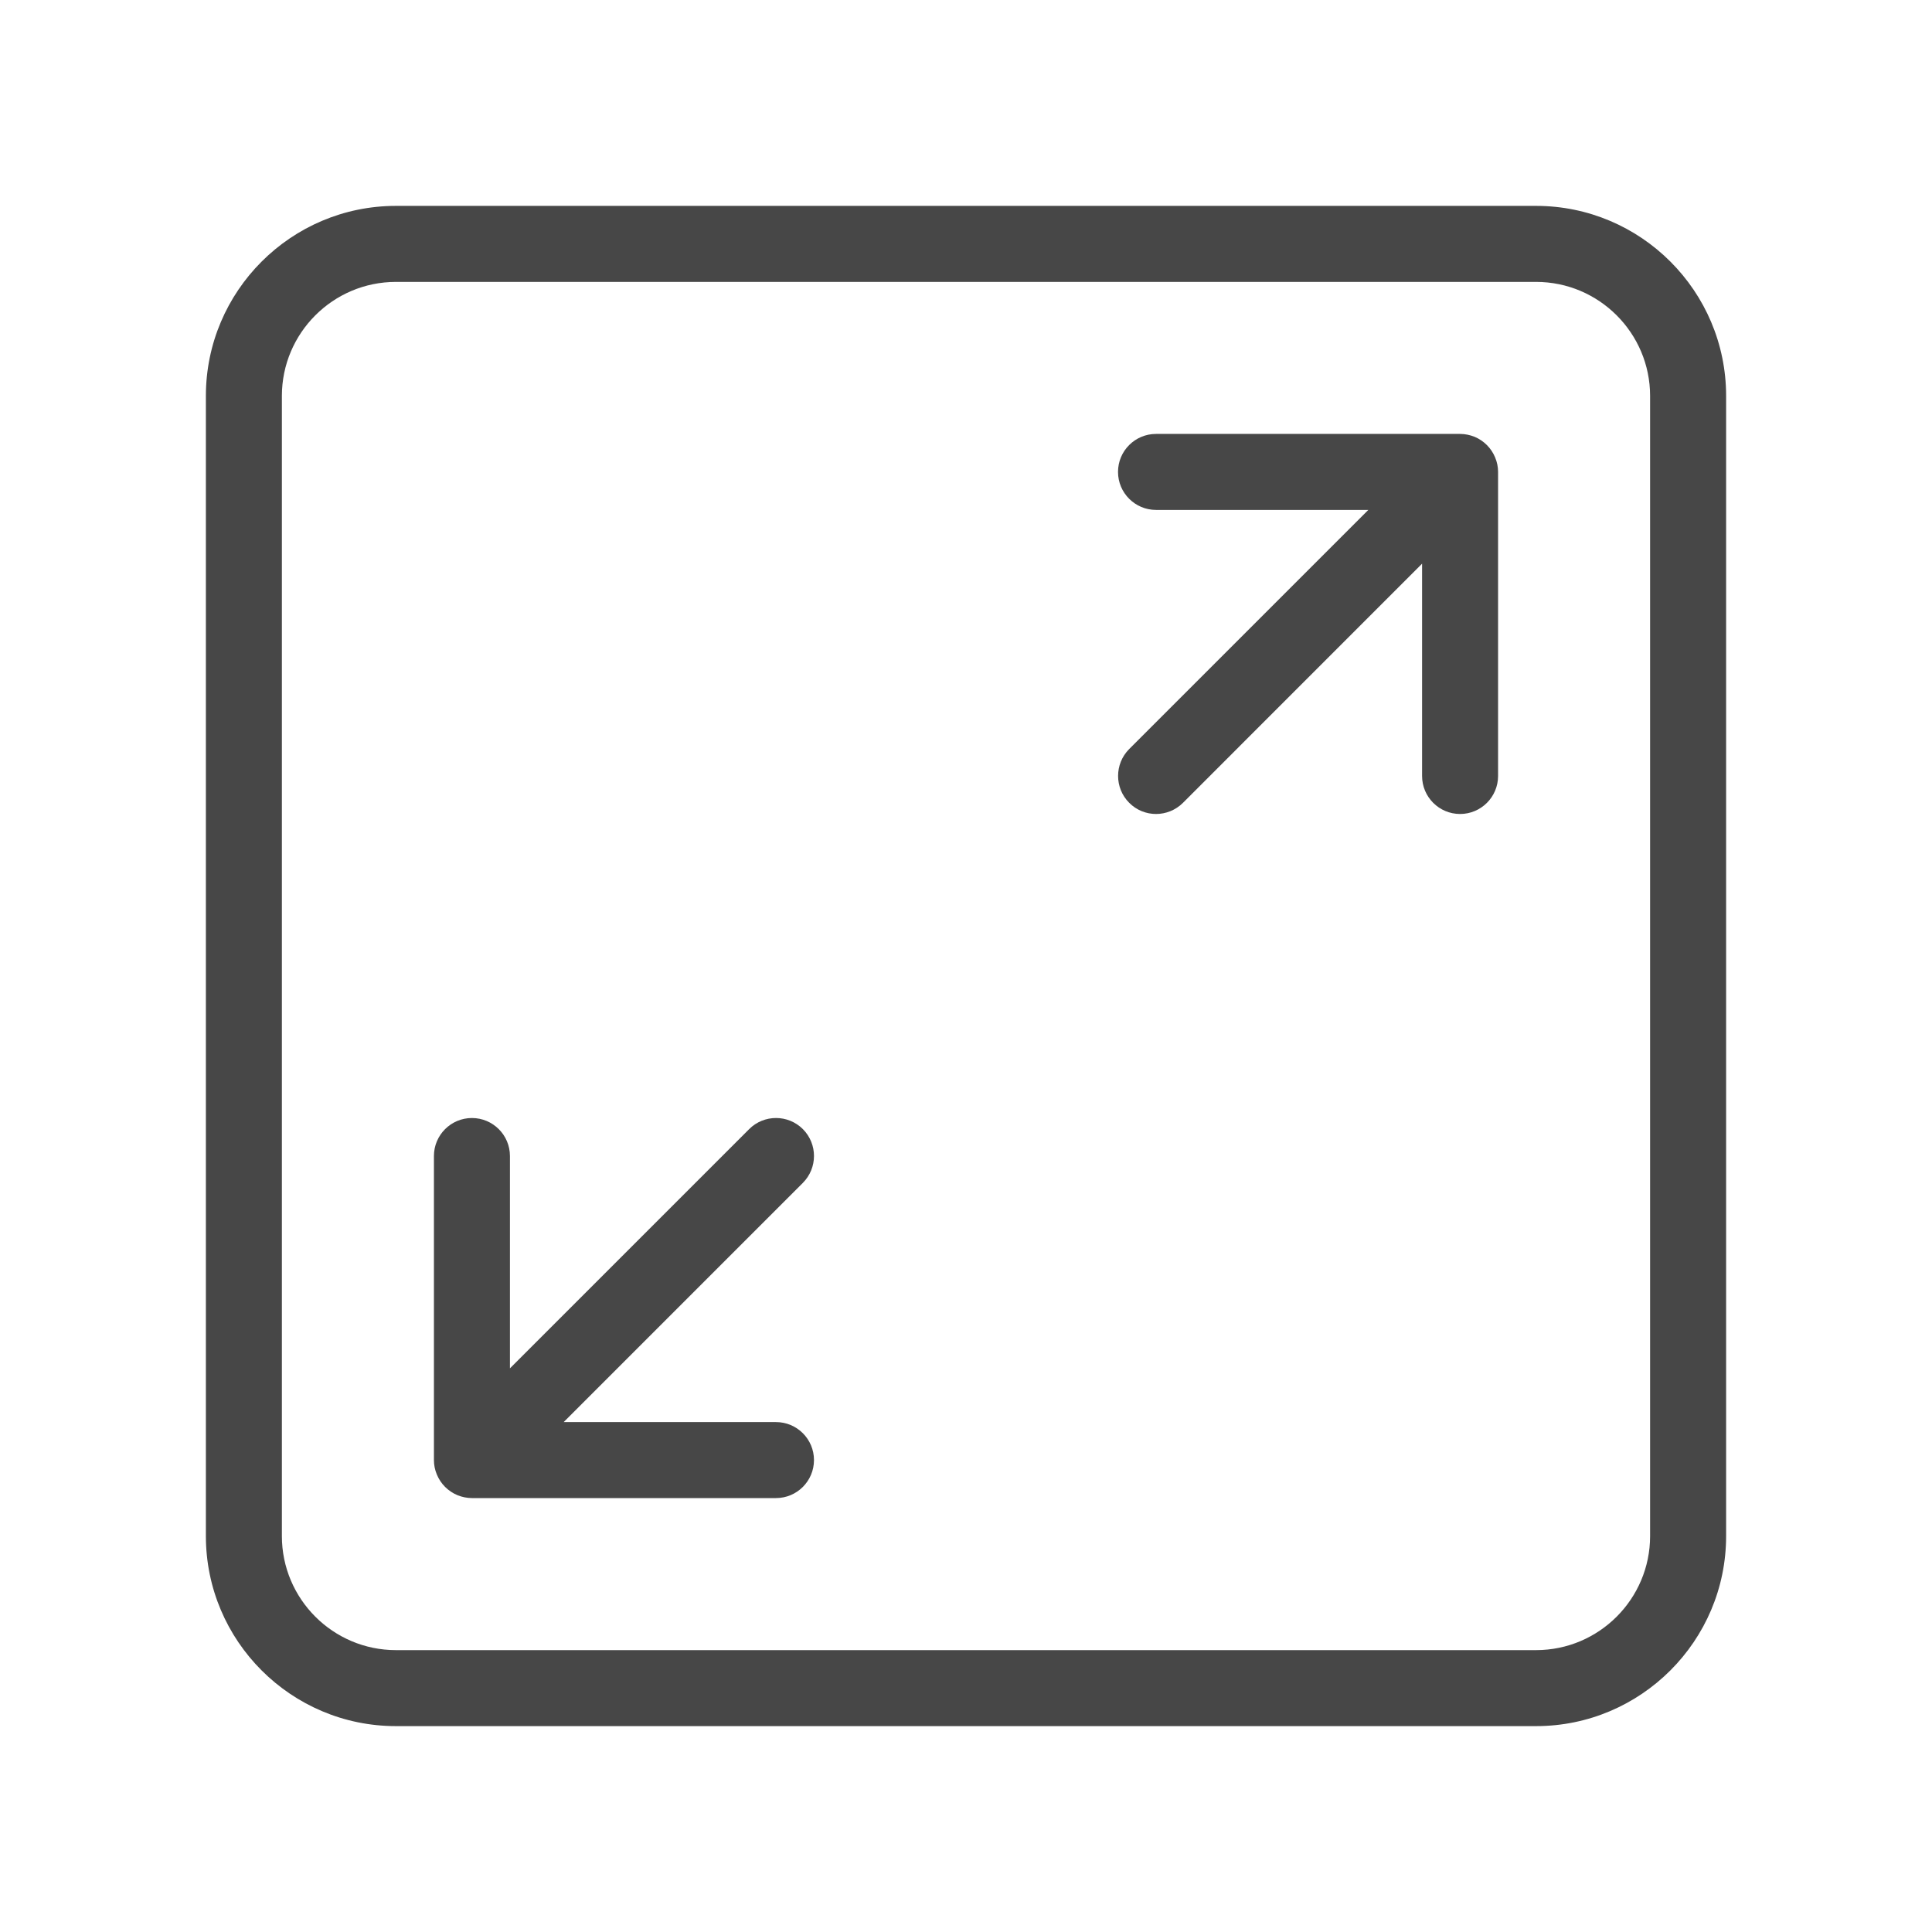
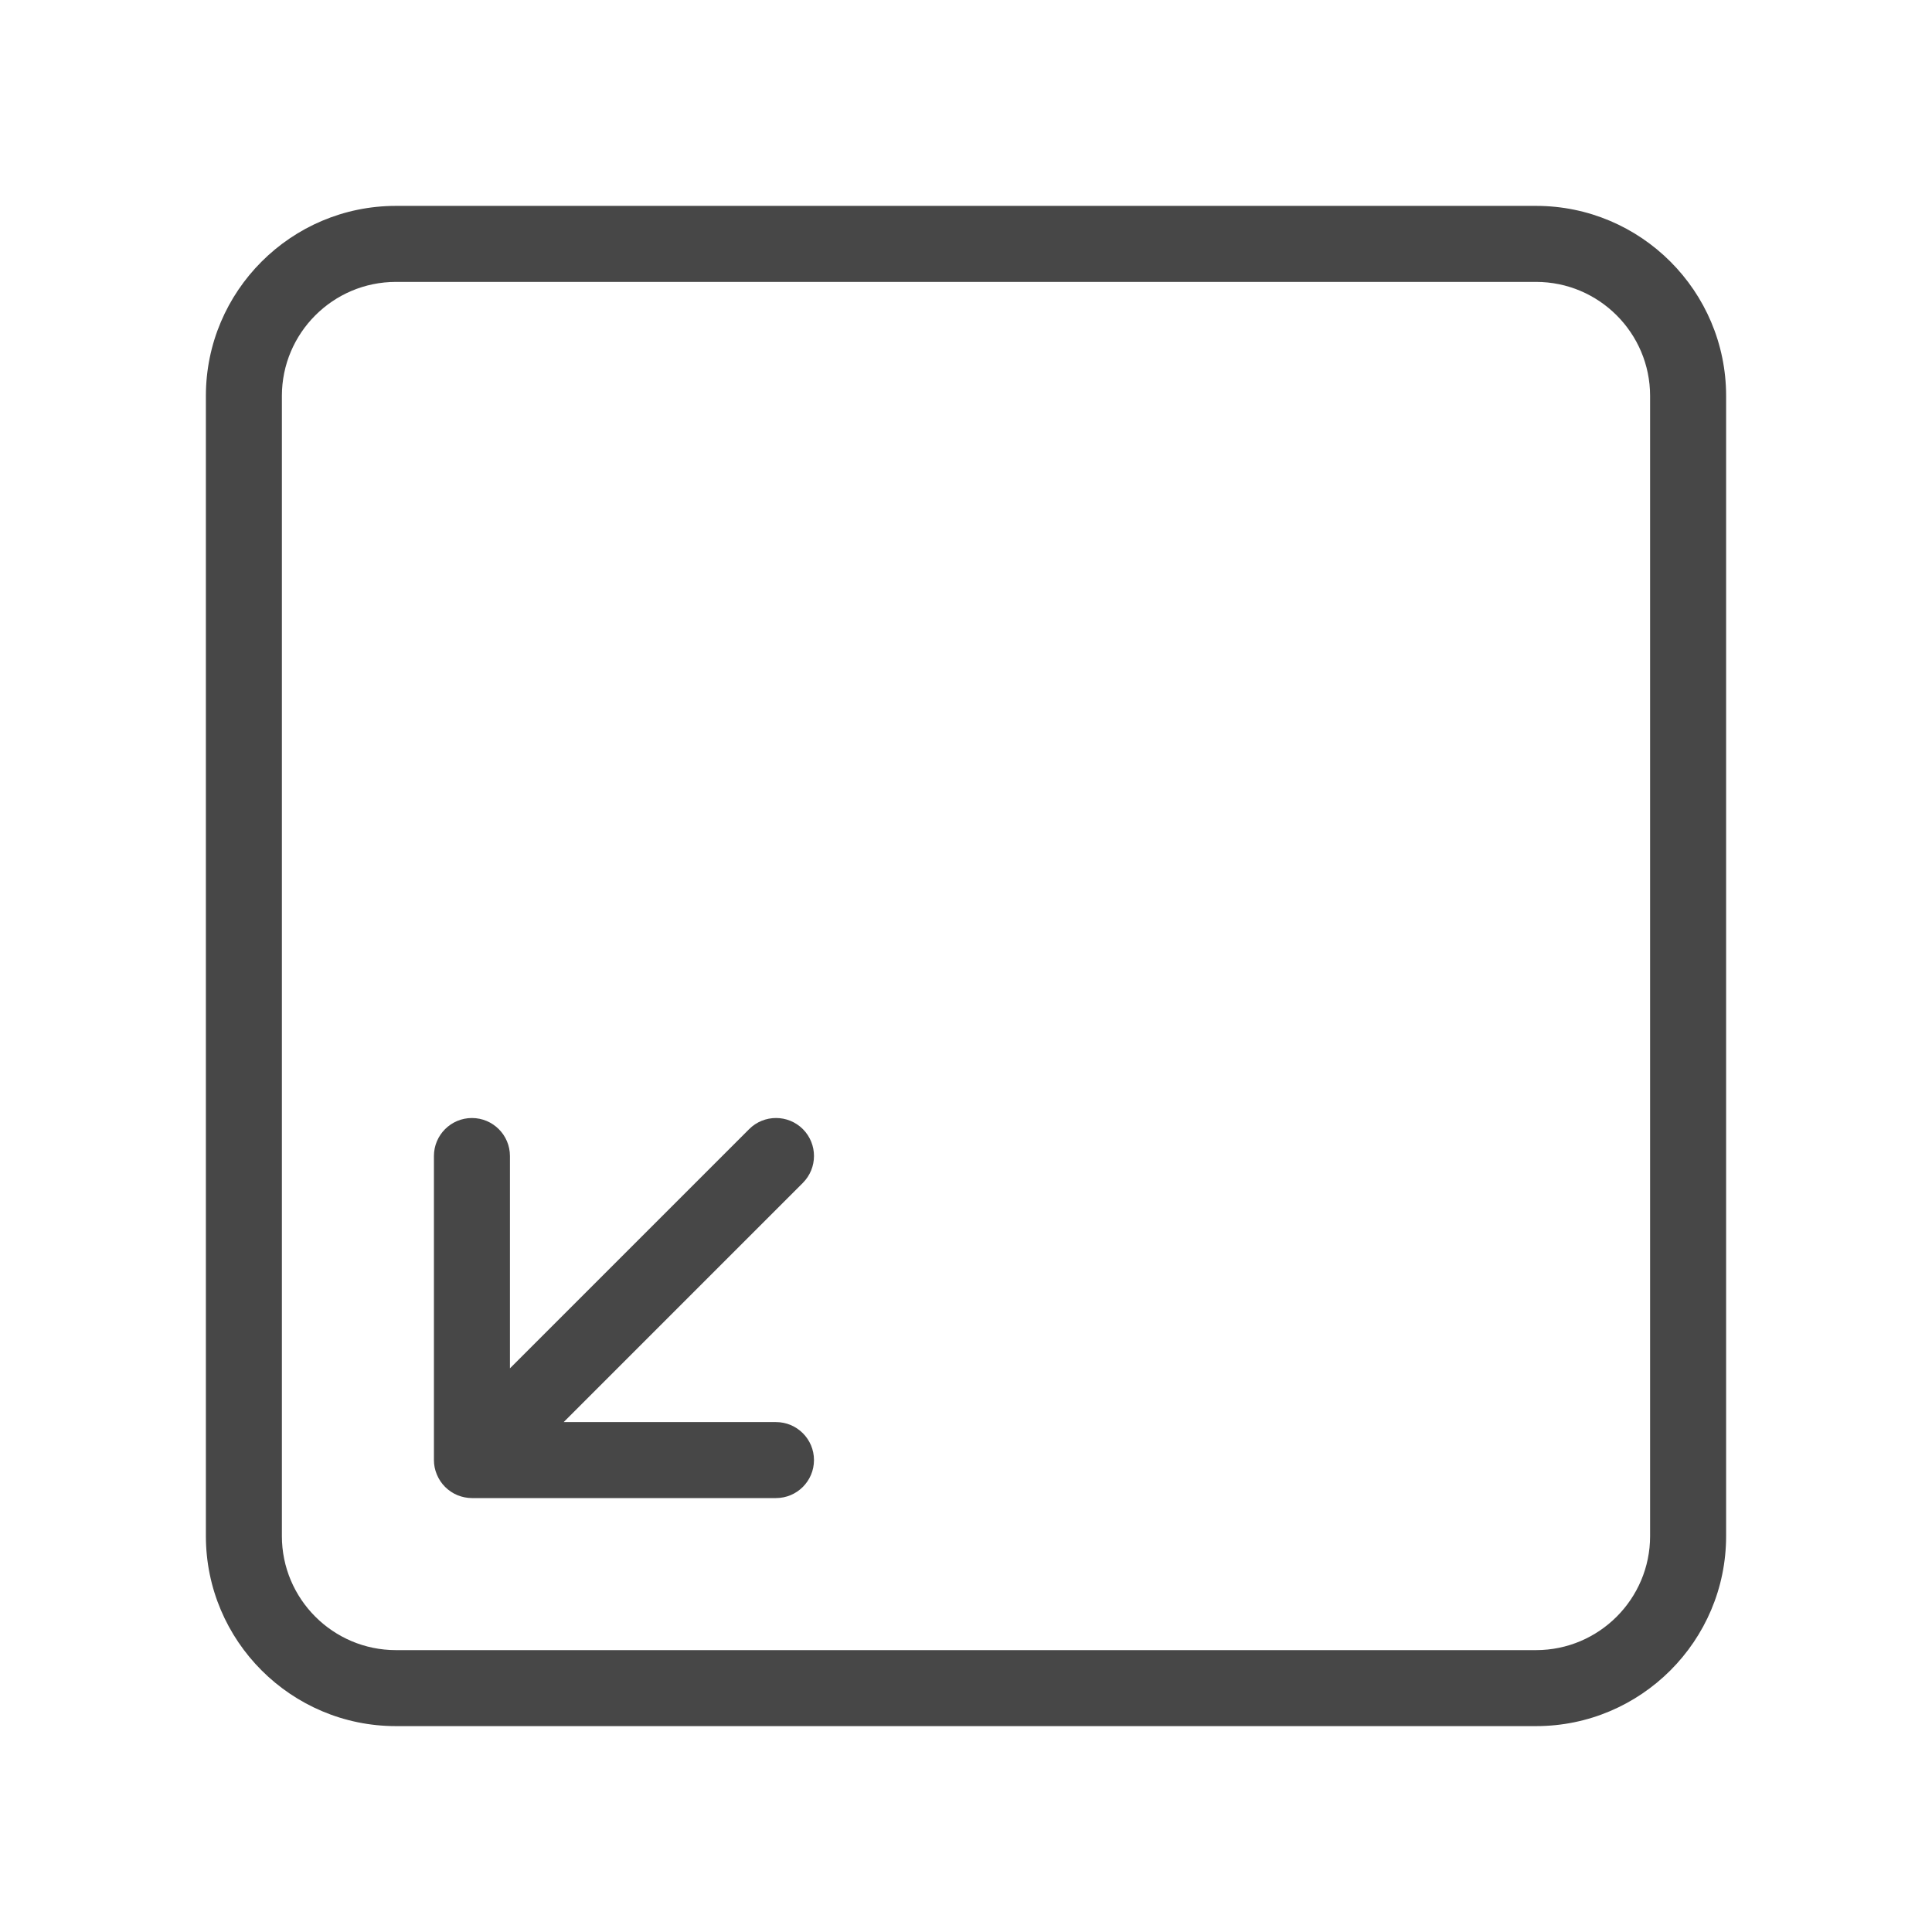
<svg xmlns="http://www.w3.org/2000/svg" fill="none" viewBox="0 0 92 92" height="92" width="92">
  <path fill="#474747" d="M38.233 53.768C37.527 53.062 36.379 53.062 35.674 53.768L24.283 65.159V55.049C24.283 54.05 23.472 53.239 22.473 53.239C21.474 53.239 20.663 54.05 20.663 55.049V69.527C20.663 69.763 20.71 69.998 20.804 70.219C20.985 70.66 21.34 71.015 21.785 71.2C22.002 71.287 22.238 71.337 22.473 71.337H36.951C37.95 71.337 38.761 70.526 38.761 69.527C38.761 68.528 37.95 67.718 36.951 67.718H26.842L38.229 56.33C38.938 55.621 38.938 54.477 38.233 53.768Z" />
-   <path fill="#474747" d="M70.219 20.8C69.998 20.713 69.763 20.663 69.528 20.663H55.049C54.05 20.663 53.239 21.473 53.239 22.472C53.239 23.471 54.05 24.282 55.049 24.282H65.159L53.771 35.669C53.066 36.375 53.066 37.523 53.771 38.228C54.122 38.583 54.586 38.761 55.049 38.761C55.512 38.761 55.976 38.583 56.33 38.232L67.718 26.841V36.951C67.718 37.95 68.528 38.761 69.528 38.761C70.526 38.761 71.337 37.95 71.337 36.951V22.472C71.337 22.237 71.29 22.002 71.196 21.781C71.015 21.34 70.66 20.985 70.219 20.8Z" />
  <path fill="#474747" d="M73.147 9.804H18.853C13.865 9.804 9.804 13.862 9.804 18.853V73.147C9.804 78.139 13.865 82.196 18.853 82.196H73.147C78.135 82.196 82.196 78.139 82.196 73.147V18.853C82.196 13.862 78.135 9.804 73.147 9.804ZM78.576 73.147C78.576 76.141 76.14 78.577 73.147 78.577H18.853C15.859 78.577 13.423 76.141 13.423 73.147V18.853C13.423 15.86 15.859 13.424 18.853 13.424H73.147C76.14 13.424 78.576 15.86 78.576 18.853V73.147Z" />
</svg>